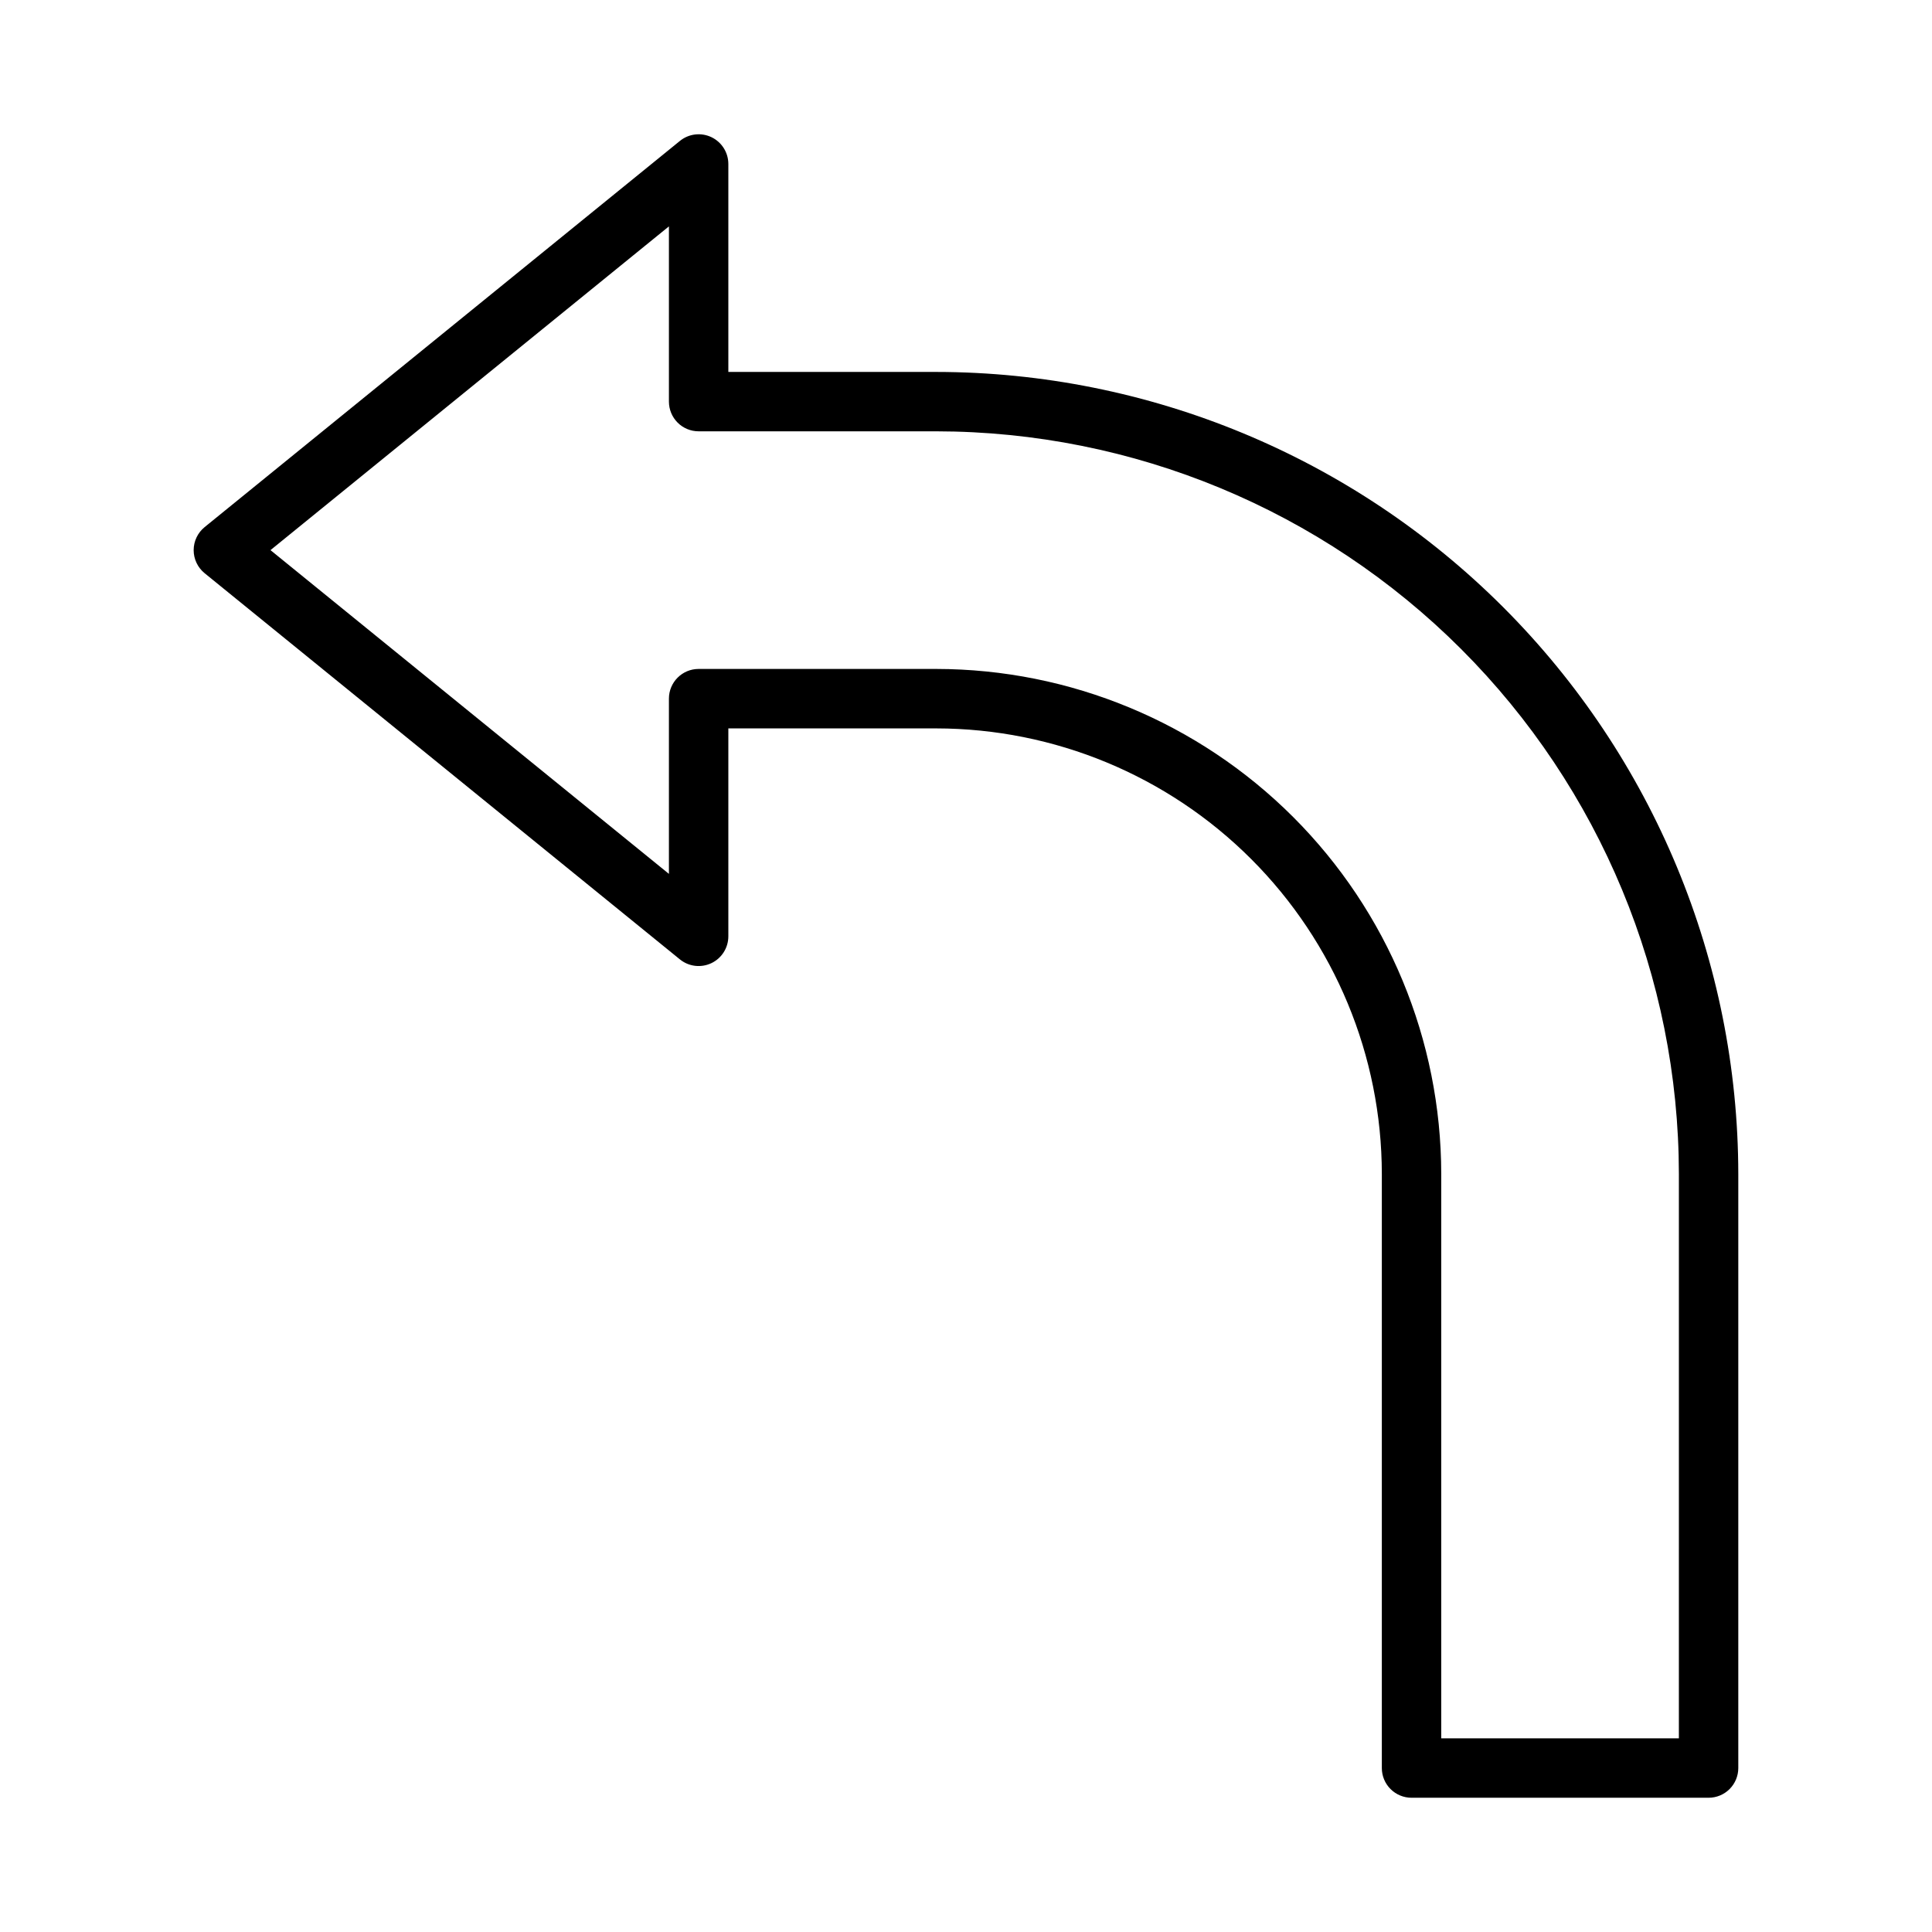
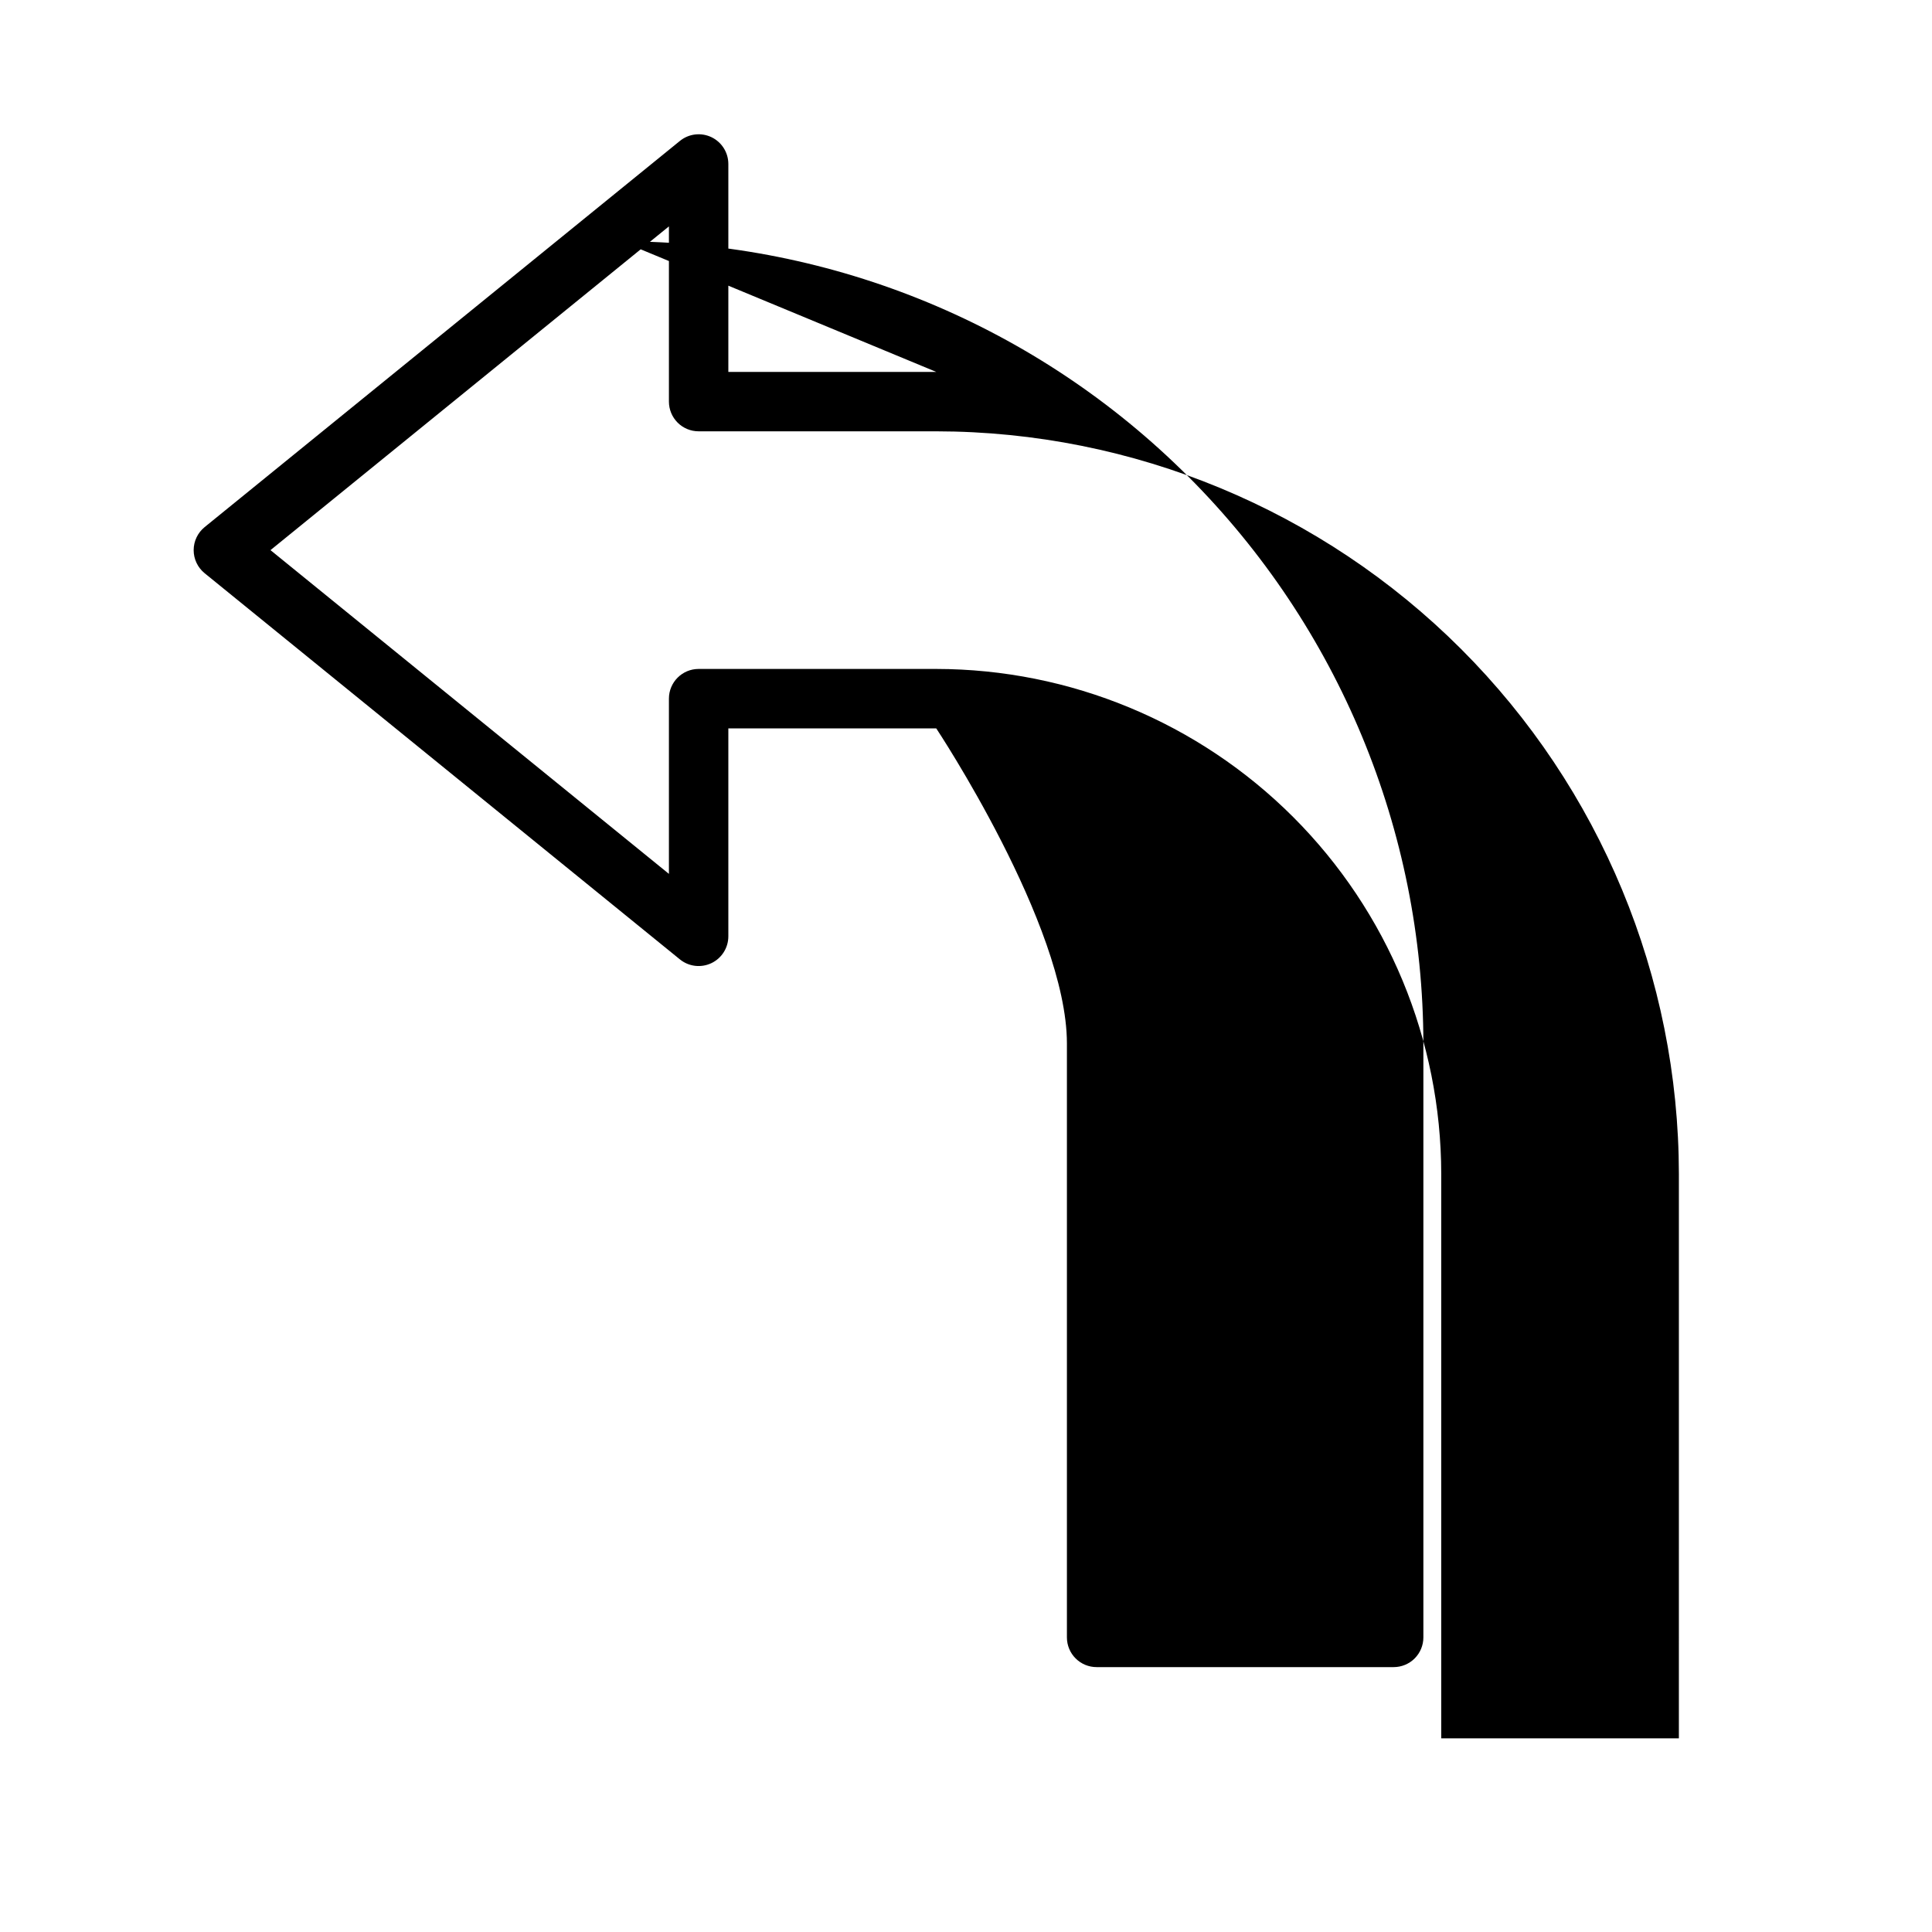
<svg xmlns="http://www.w3.org/2000/svg" fill="#000000" width="800px" height="800px" version="1.1" viewBox="144 144 512 512">
-   <path d="m392.12 242.56h-55.102v-55.105c0-3.035-1.75-5.805-4.492-7.109s-5.992-0.914-8.348 1.004l-125.95 102.34c-1.836 1.492-2.906 3.738-2.906 6.106 0 2.371 1.07 4.613 2.906 6.109l125.95 102.34c2.356 1.918 5.606 2.305 8.348 1s4.492-4.07 4.492-7.109v-55.102h55.105-0.004c31.309 0.035 61.32 12.484 83.457 34.621s34.59 52.152 34.625 83.457v157.44c0 2.09 0.828 4.09 2.305 5.566 1.477 1.477 3.481 2.305 5.566 2.305h78.723c2.086 0 4.09-0.828 5.566-2.305 1.473-1.477 2.305-3.477 2.305-5.566v-157.44c-0.066-56.348-22.48-110.38-62.324-150.22-39.848-39.848-93.871-62.262-150.22-62.324zm196.8 362.11h-62.977v-149.57c-0.039-35.48-14.148-69.496-39.238-94.582-25.09-25.09-59.105-39.203-94.586-39.242h-62.977c-4.348 0-7.871 3.523-7.871 7.871v46.438l-105.59-85.797 105.59-85.797v46.438c0 2.09 0.832 4.09 2.305 5.566 1.477 1.477 3.481 2.305 5.566 2.305h62.977c52.18 0.059 102.2 20.812 139.1 57.707 36.895 36.895 57.645 86.918 57.703 139.09z" />
+   <path d="m392.12 242.56h-55.102v-55.105c0-3.035-1.75-5.805-4.492-7.109s-5.992-0.914-8.348 1.004l-125.95 102.34c-1.836 1.492-2.906 3.738-2.906 6.106 0 2.371 1.07 4.613 2.906 6.109l125.95 102.34c2.356 1.918 5.606 2.305 8.348 1s4.492-4.07 4.492-7.109v-55.102h55.105-0.004s34.59 52.152 34.625 83.457v157.44c0 2.09 0.828 4.09 2.305 5.566 1.477 1.477 3.481 2.305 5.566 2.305h78.723c2.086 0 4.09-0.828 5.566-2.305 1.473-1.477 2.305-3.477 2.305-5.566v-157.44c-0.066-56.348-22.48-110.38-62.324-150.22-39.848-39.848-93.871-62.262-150.22-62.324zm196.8 362.11h-62.977v-149.57c-0.039-35.48-14.148-69.496-39.238-94.582-25.09-25.09-59.105-39.203-94.586-39.242h-62.977c-4.348 0-7.871 3.523-7.871 7.871v46.438l-105.59-85.797 105.59-85.797v46.438c0 2.09 0.832 4.09 2.305 5.566 1.477 1.477 3.481 2.305 5.566 2.305h62.977c52.18 0.059 102.2 20.812 139.1 57.707 36.895 36.895 57.645 86.918 57.703 139.09z" />
</svg>